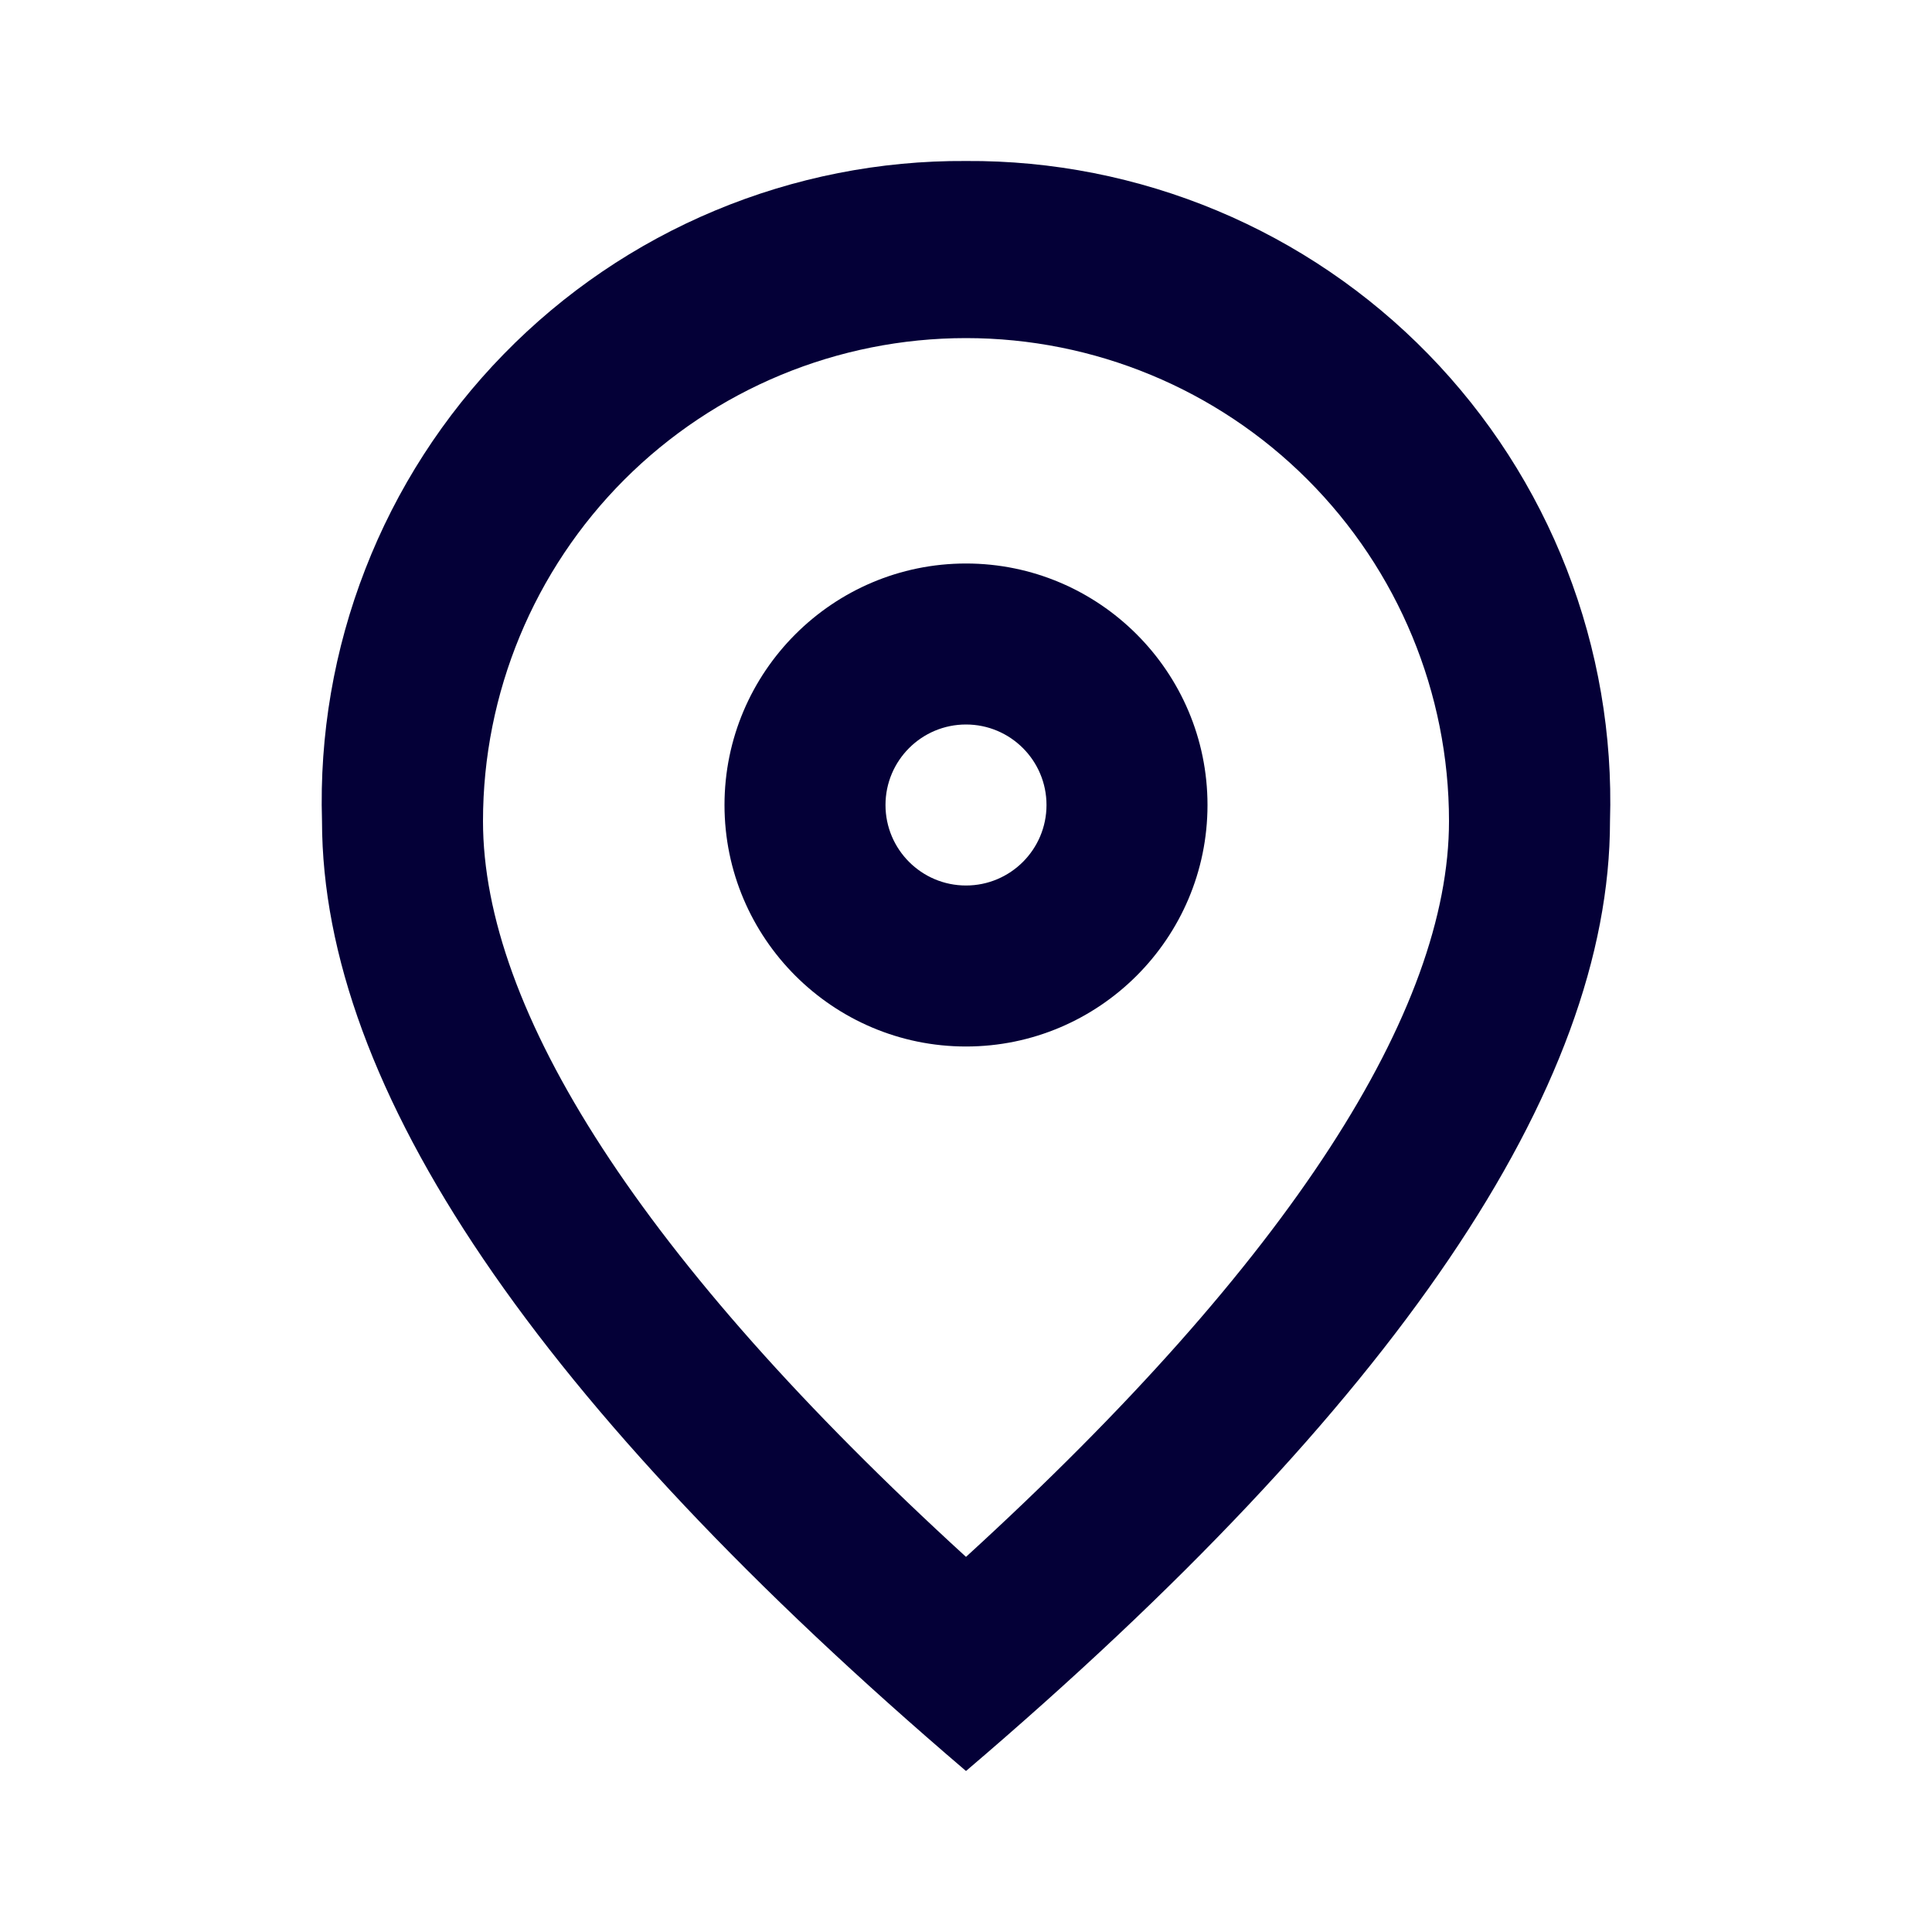
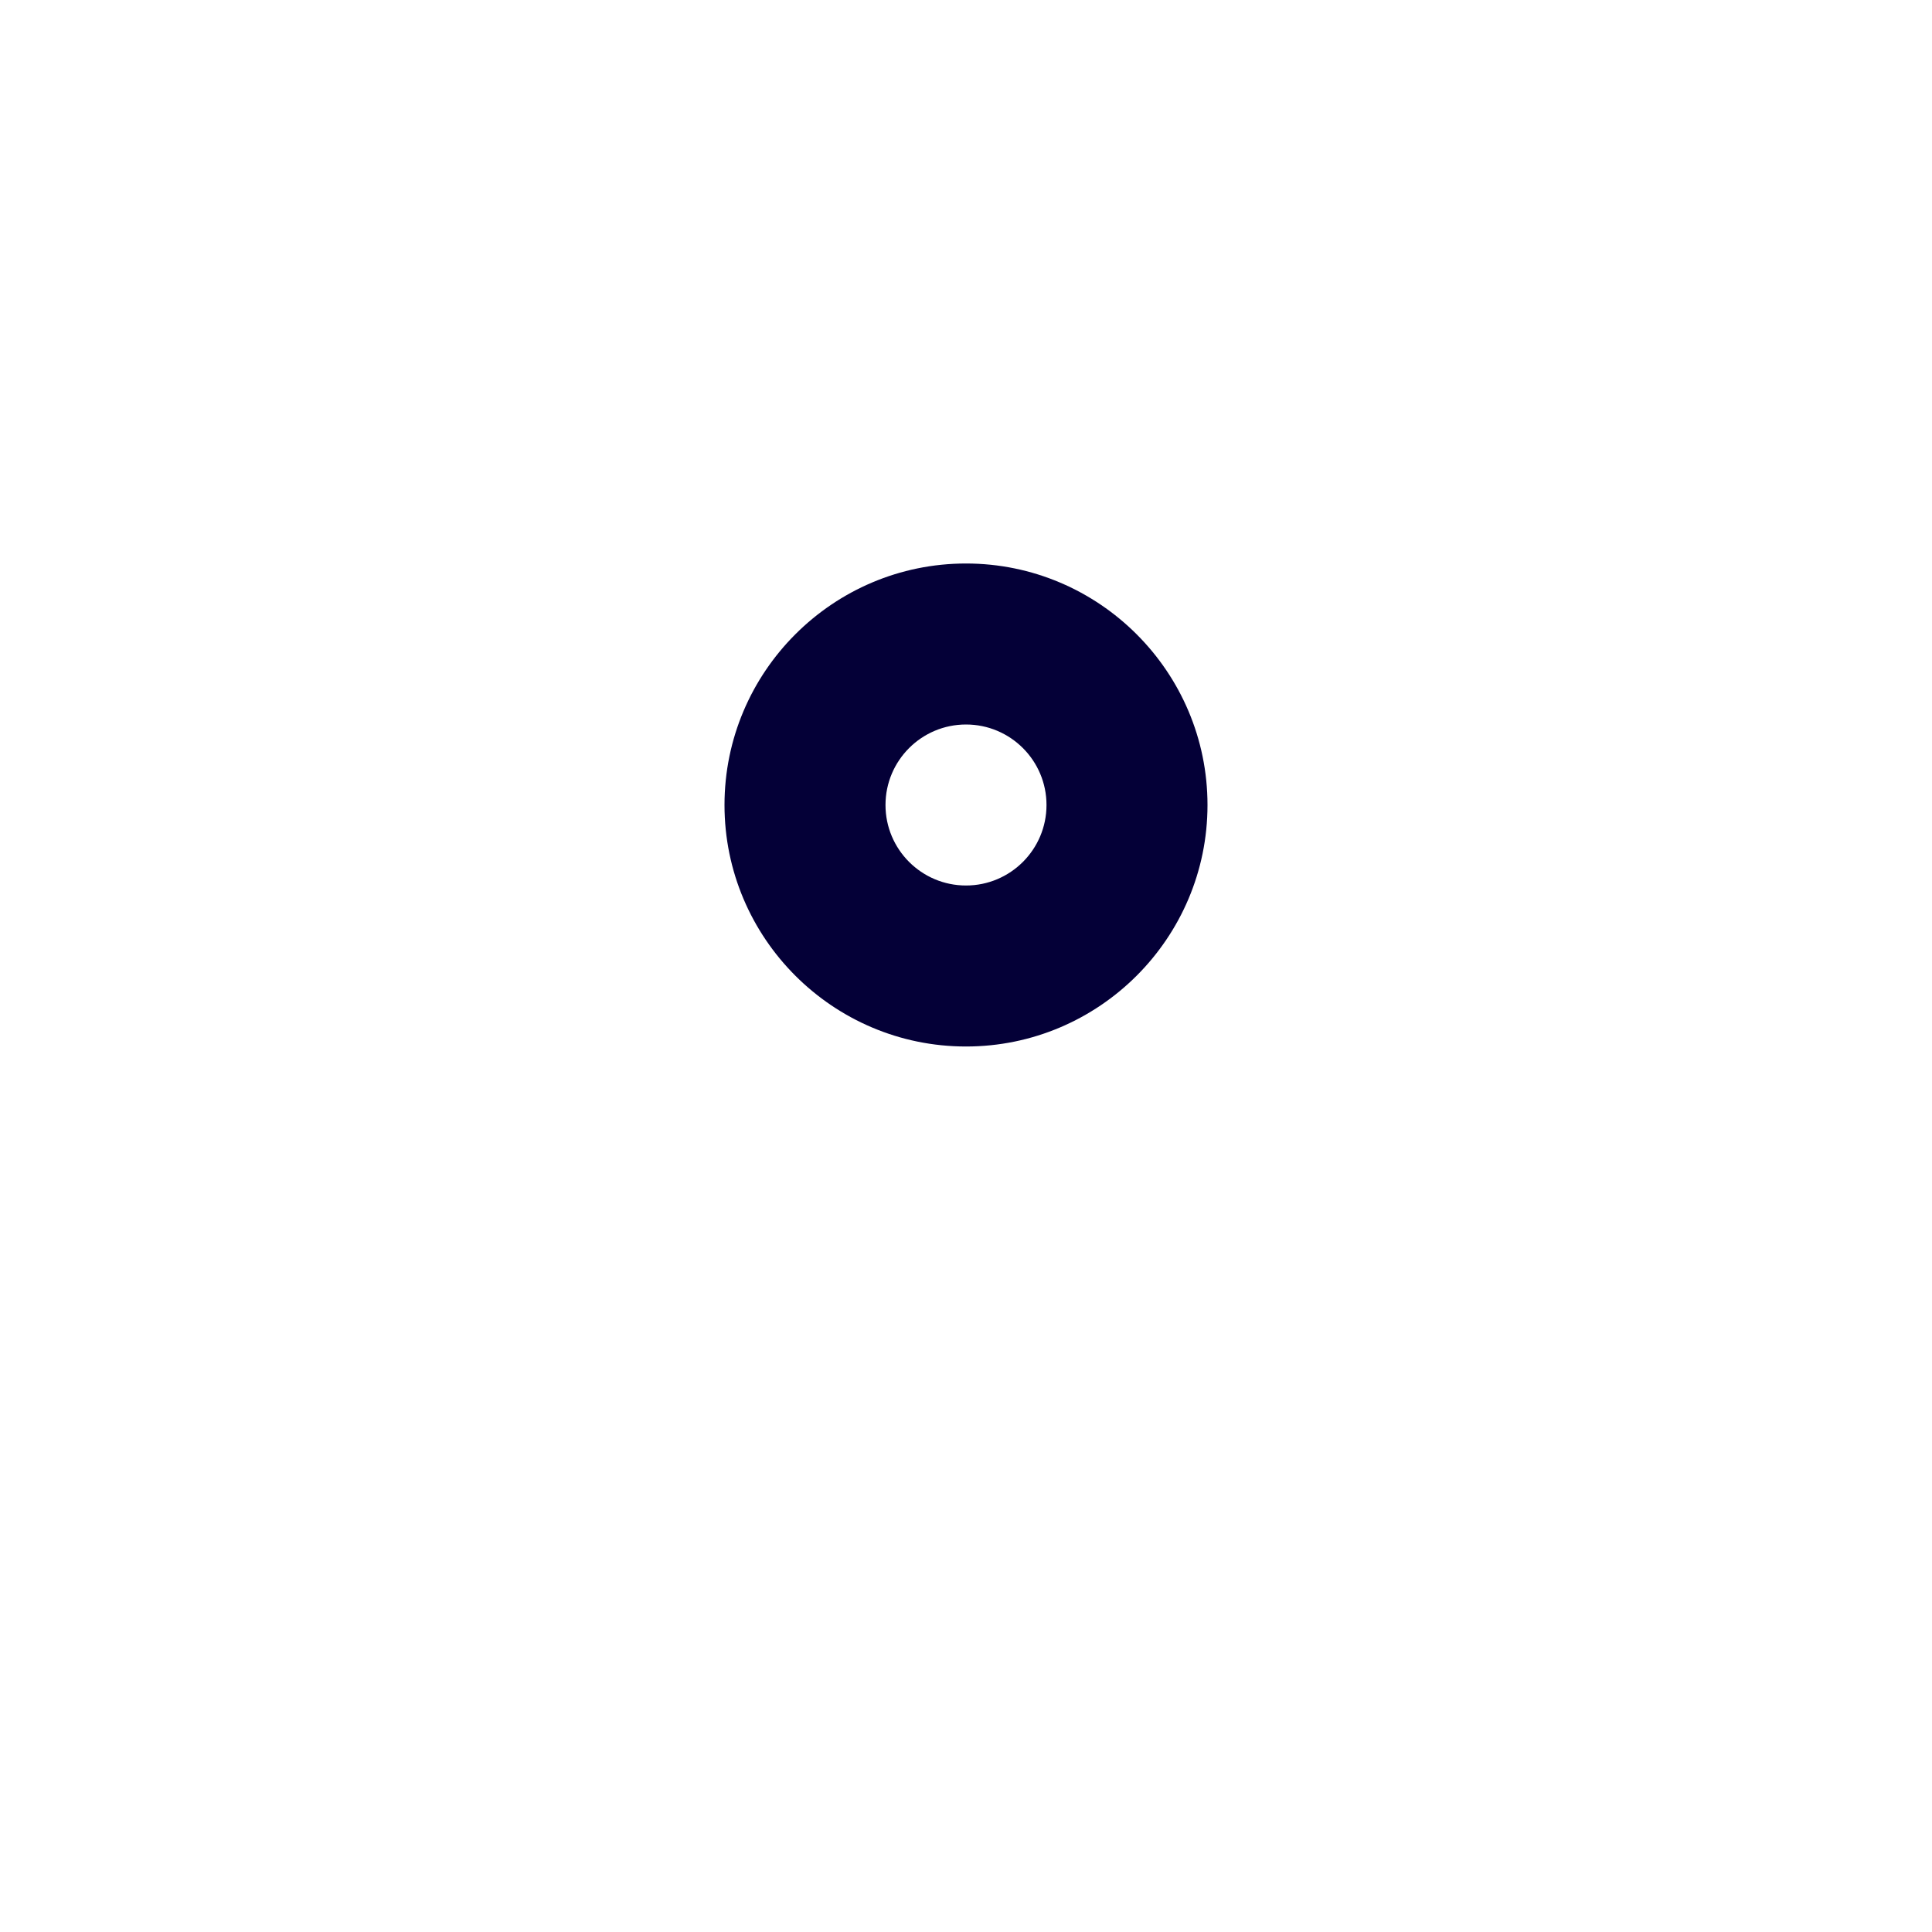
<svg xmlns="http://www.w3.org/2000/svg" width="24" height="24" viewBox="0 0 24 24" fill="none">
  <path d="M12 9C11.448 9 11 9.448 11 10C11 10.552 11.448 11 12 11C12.552 11 13 10.552 13 10C13 9.448 12.552 9 12 9ZM12 7C13.654 7 15 8.346 15 10C15 11.654 13.654 13 12 13C10.346 13 9 11.654 9 10C9 8.346 10.346 7 12 7Z" fill="#040037" />
-   <path d="M18 10.2C18 8.609 17.368 7.083 16.242 5.957C15.117 4.832 13.591 4.2 12 4.2C10.409 4.2 8.882 4.832 7.757 5.957C6.632 7.083 6 8.609 6 10.2C6 12.54 7.95 15.64 12 19.34C16.05 15.64 18 12.54 18 10.2ZM12 2C13.069 1.993 14.129 2.203 15.116 2.615C16.102 3.027 16.996 3.634 17.743 4.4C18.489 5.165 19.074 6.073 19.462 7.07C19.85 8.067 20.033 9.131 20 10.2C20 13.52 17.333 17.453 12 22C6.67 17.45 4.003 13.517 4 10.2C3.967 9.131 4.15 8.067 4.538 7.07C4.925 6.073 5.51 5.165 6.257 4.4C7.004 3.634 7.897 3.027 8.884 2.615C9.871 2.203 10.931 1.993 12 2Z" fill="#040037" />
</svg>